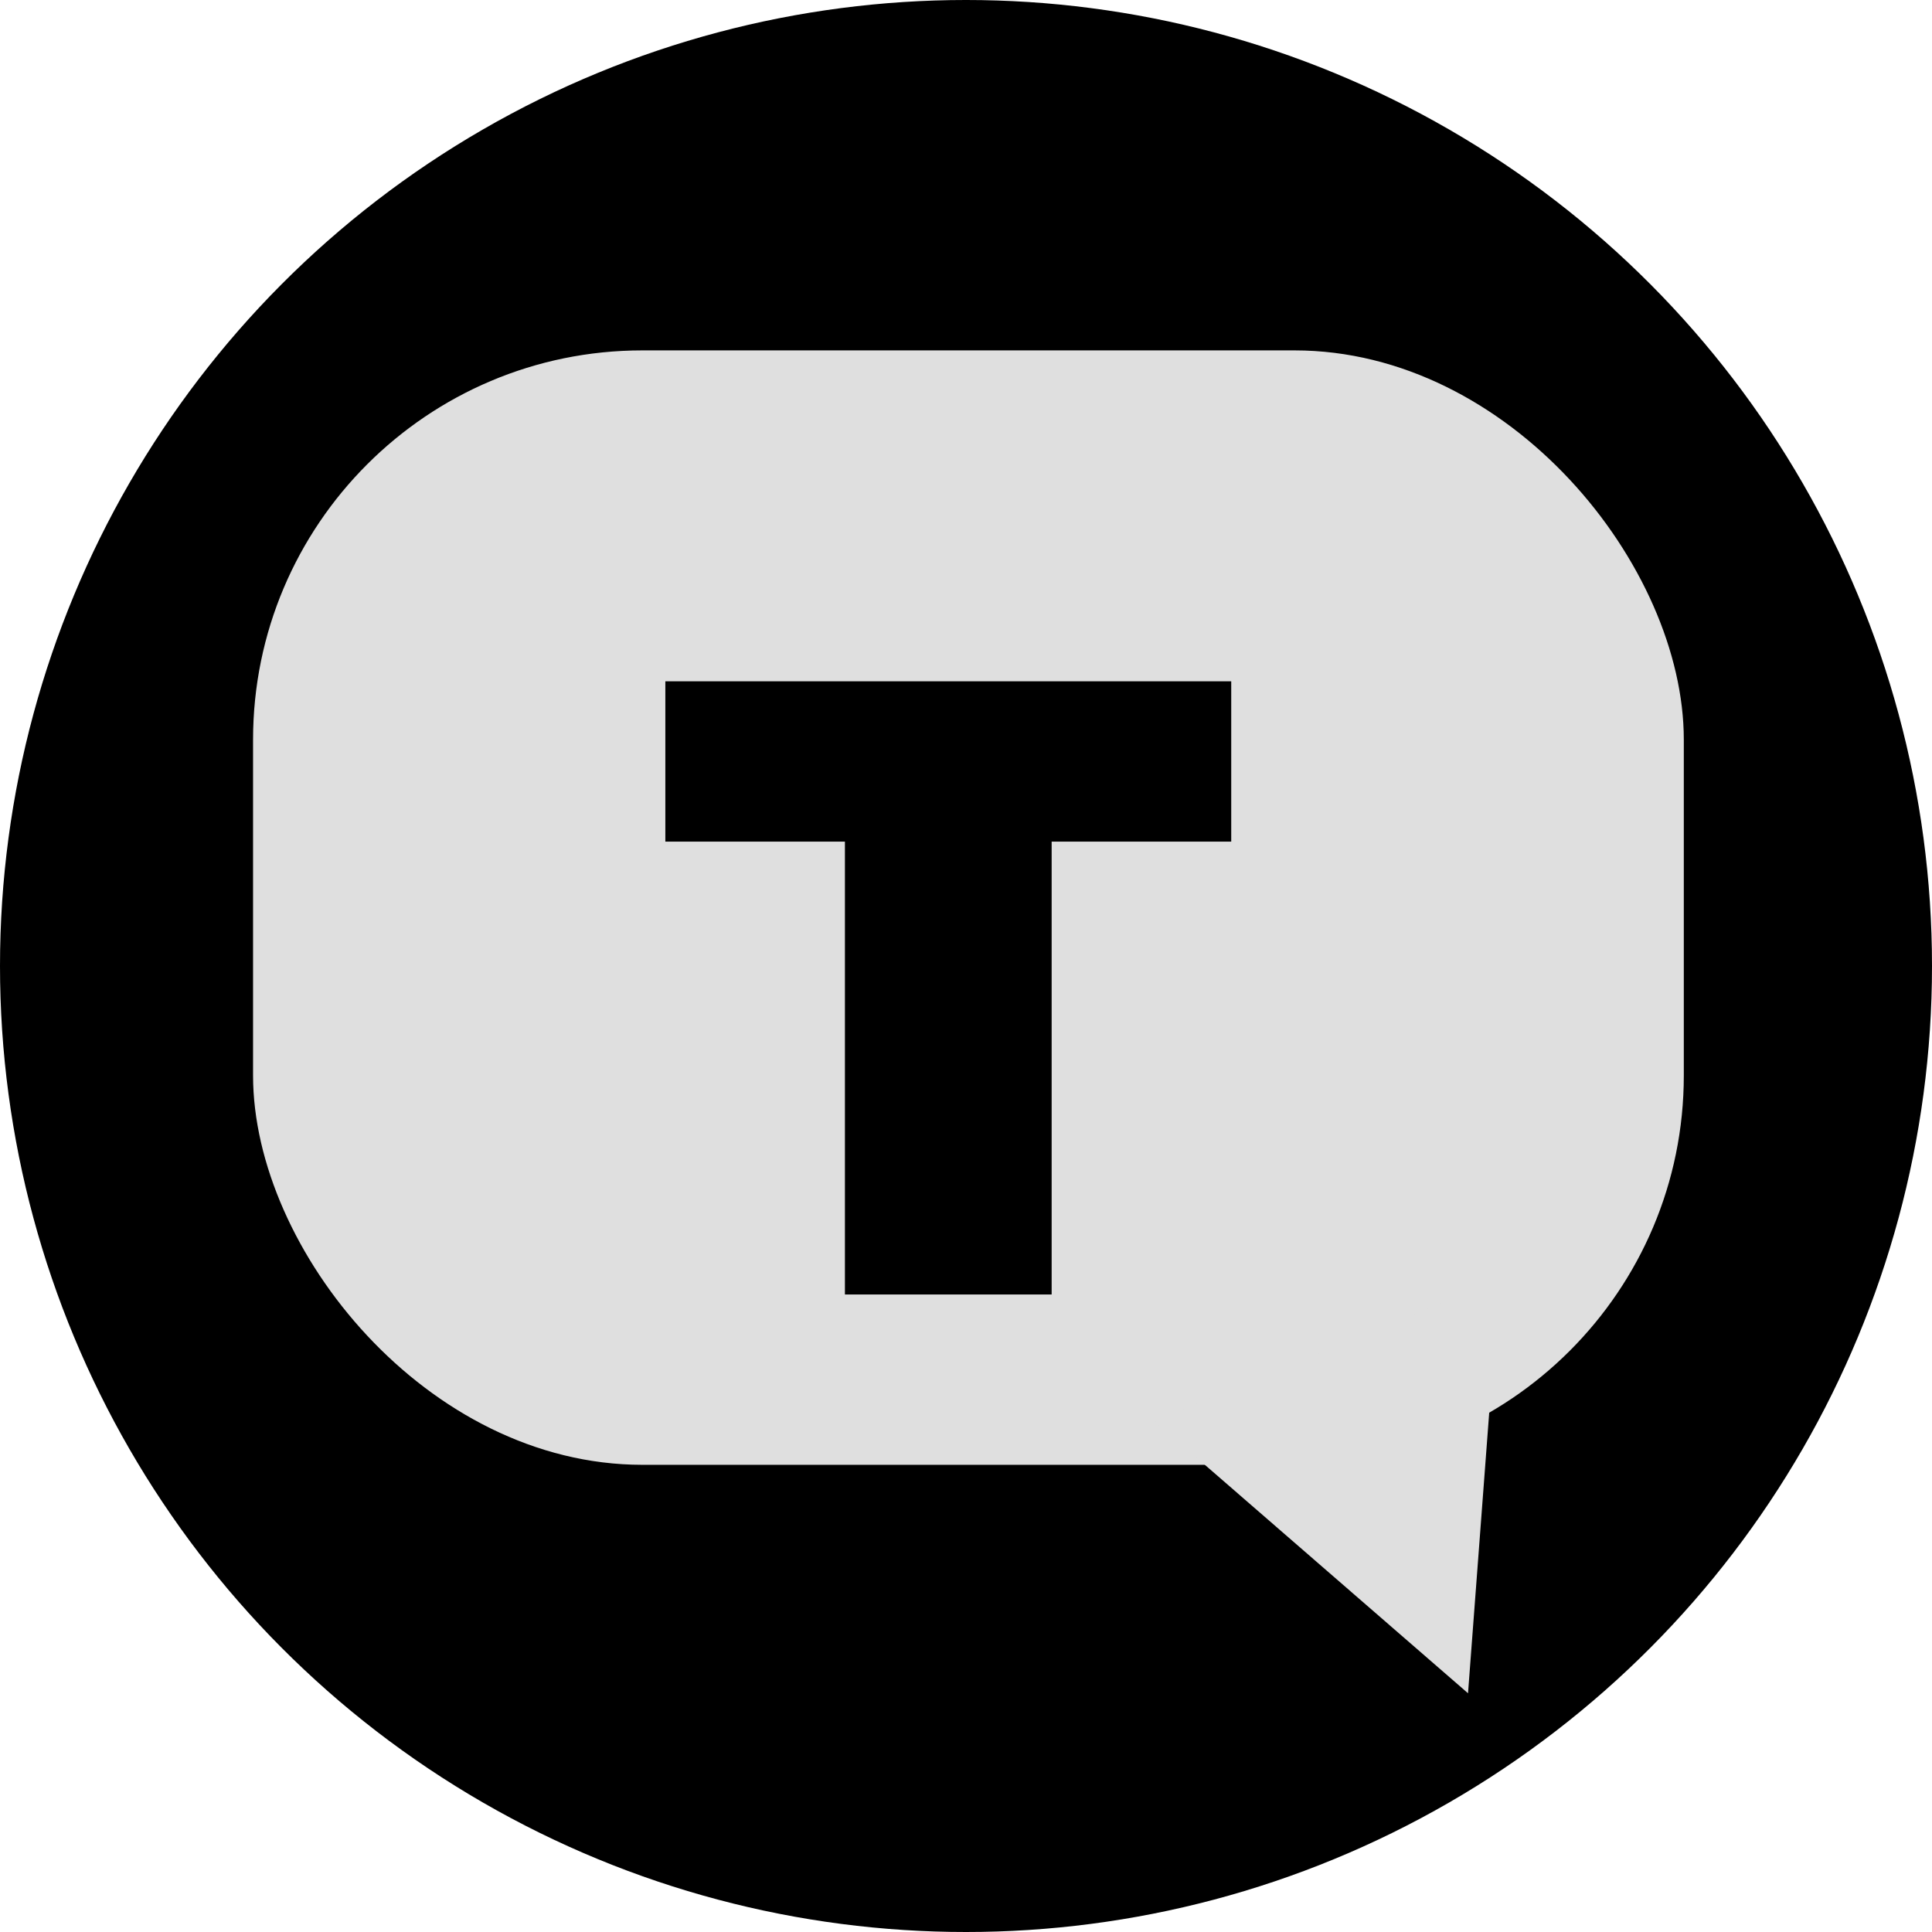
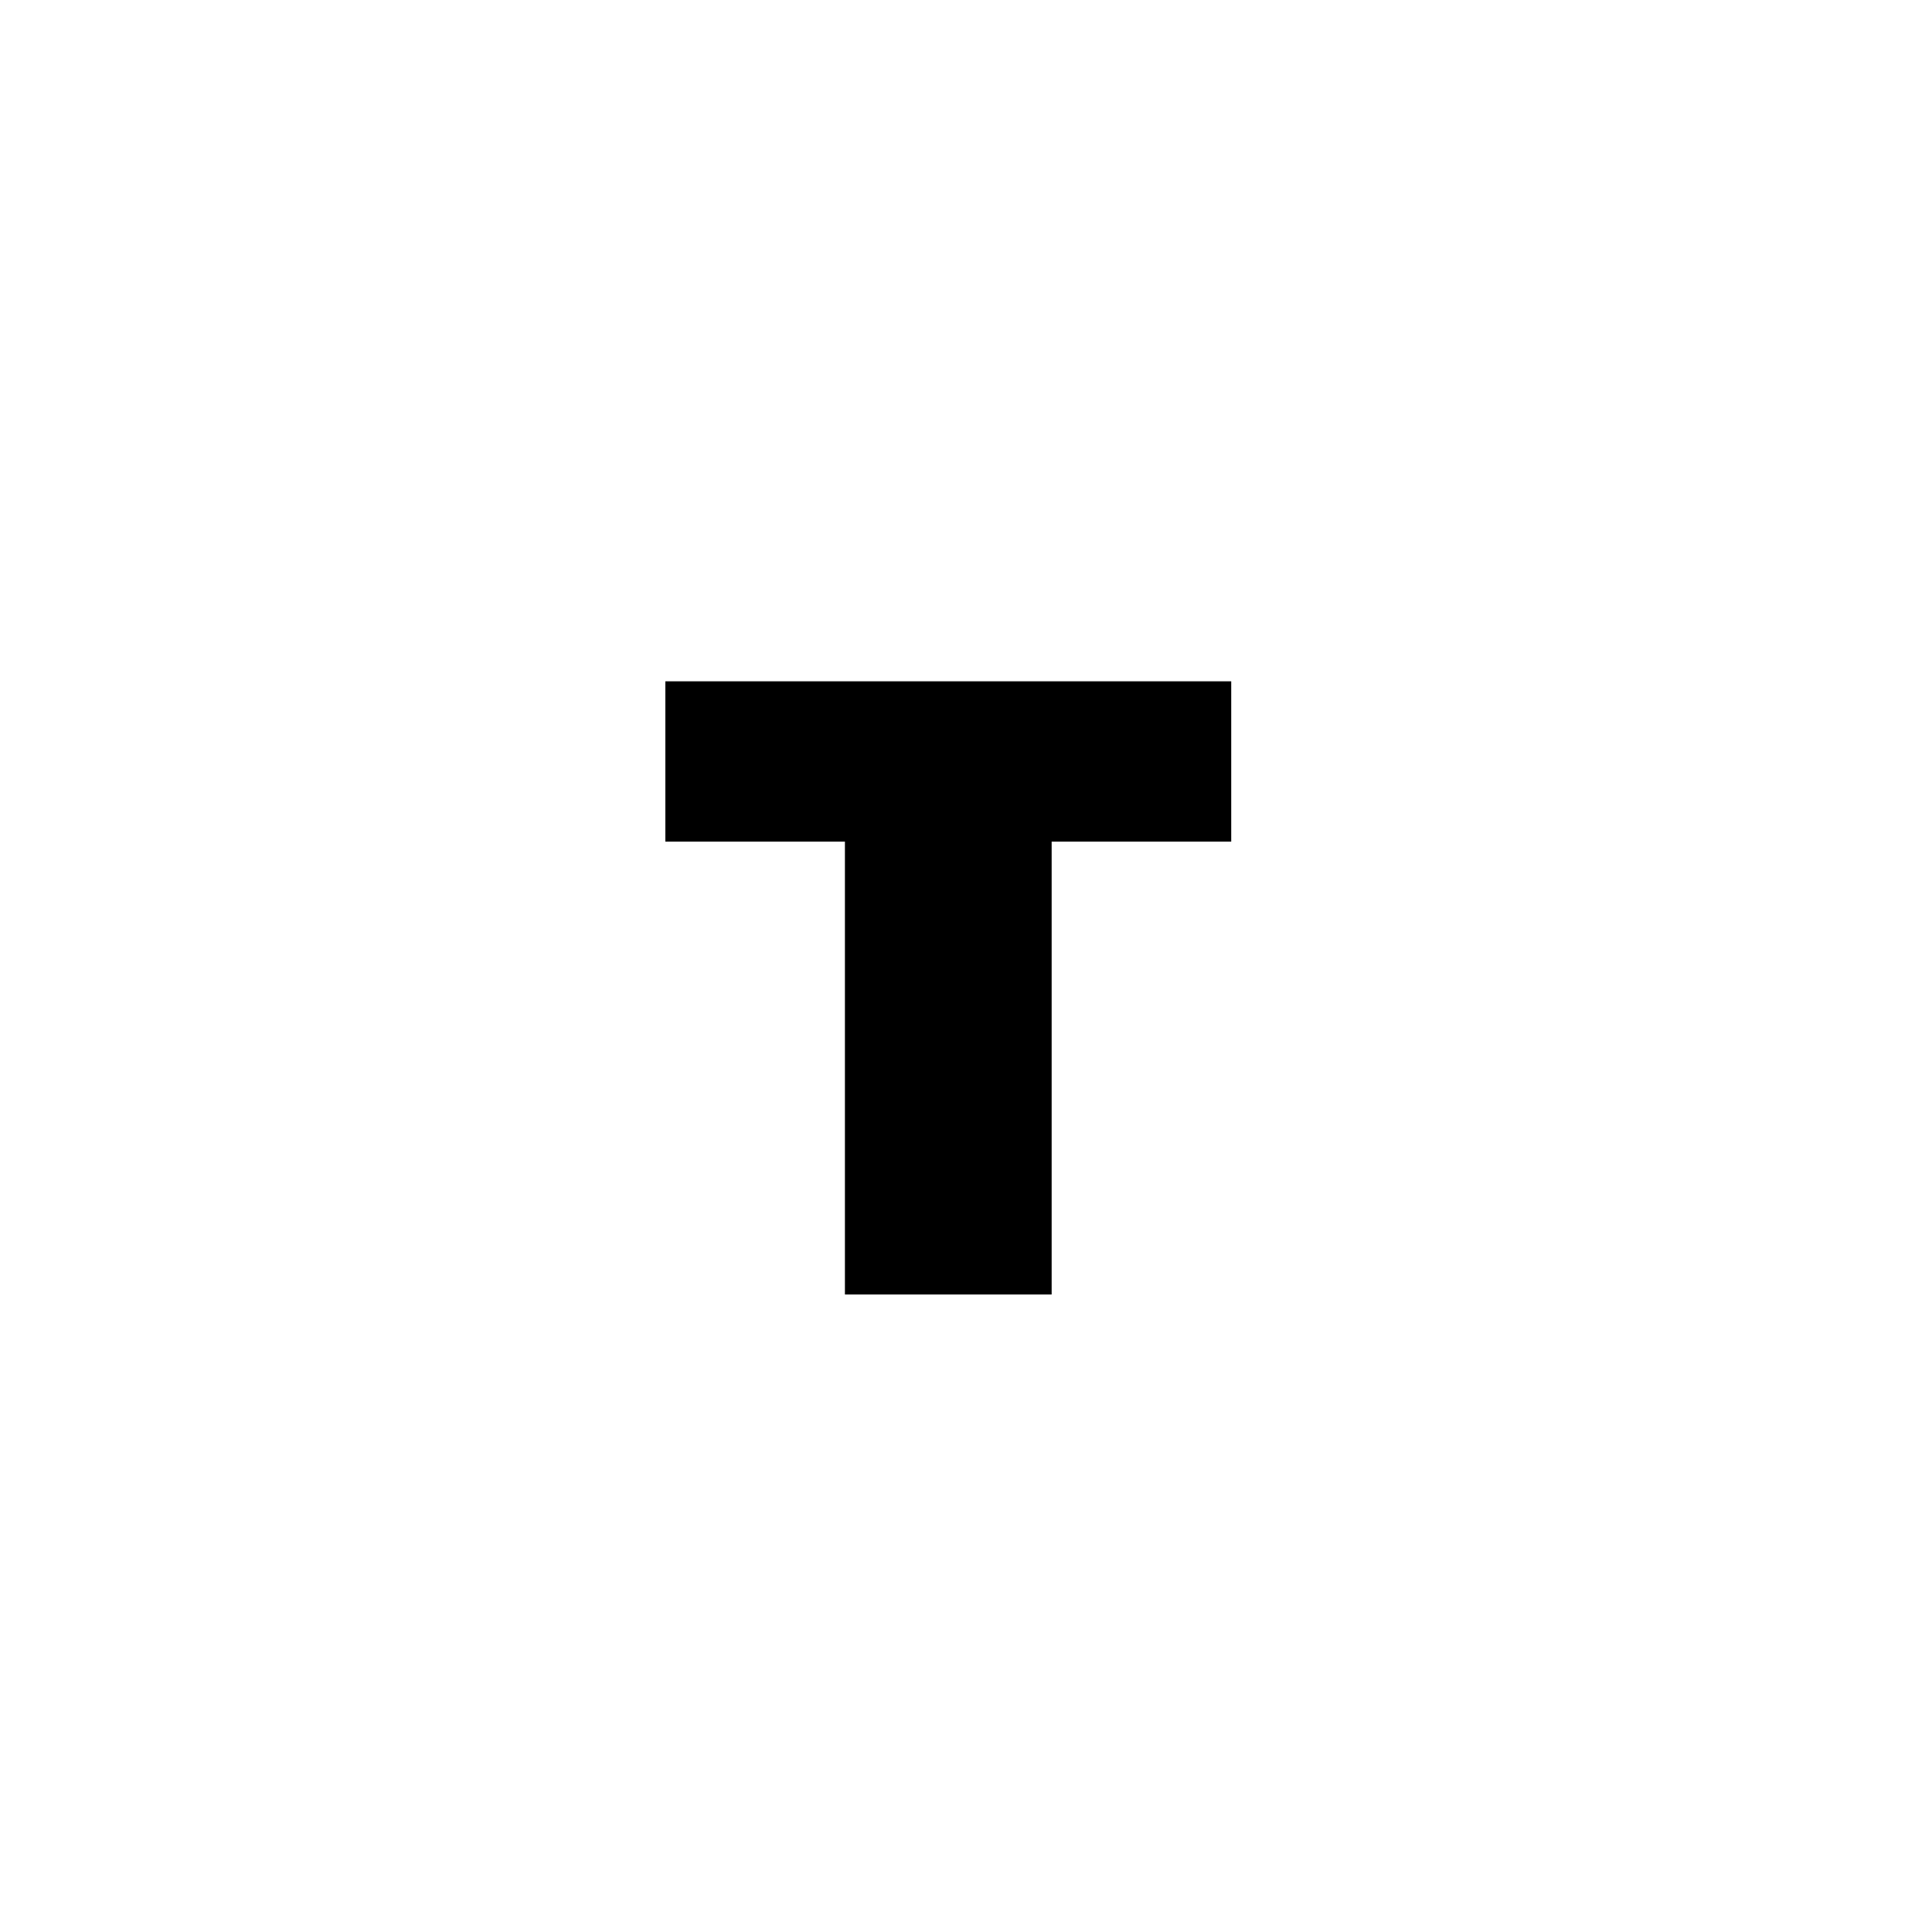
<svg xmlns="http://www.w3.org/2000/svg" width="397" height="397" viewBox="0 0 397 397" fill="none">
-   <circle cx="198.5" cy="198.5" r="198.5" fill="black" />
-   <rect x="52" y="72" width="294" height="229" rx="80" fill="#DFDFDF" />
  <path d="M173.62 266V172.94H136.72V140H253V172.94H216.1V266H173.62Z" fill="black" />
-   <path d="M301.658 347.942L237.163 291.958L308.09 262.781L301.658 347.942Z" fill="#DFDFDF" />
</svg>